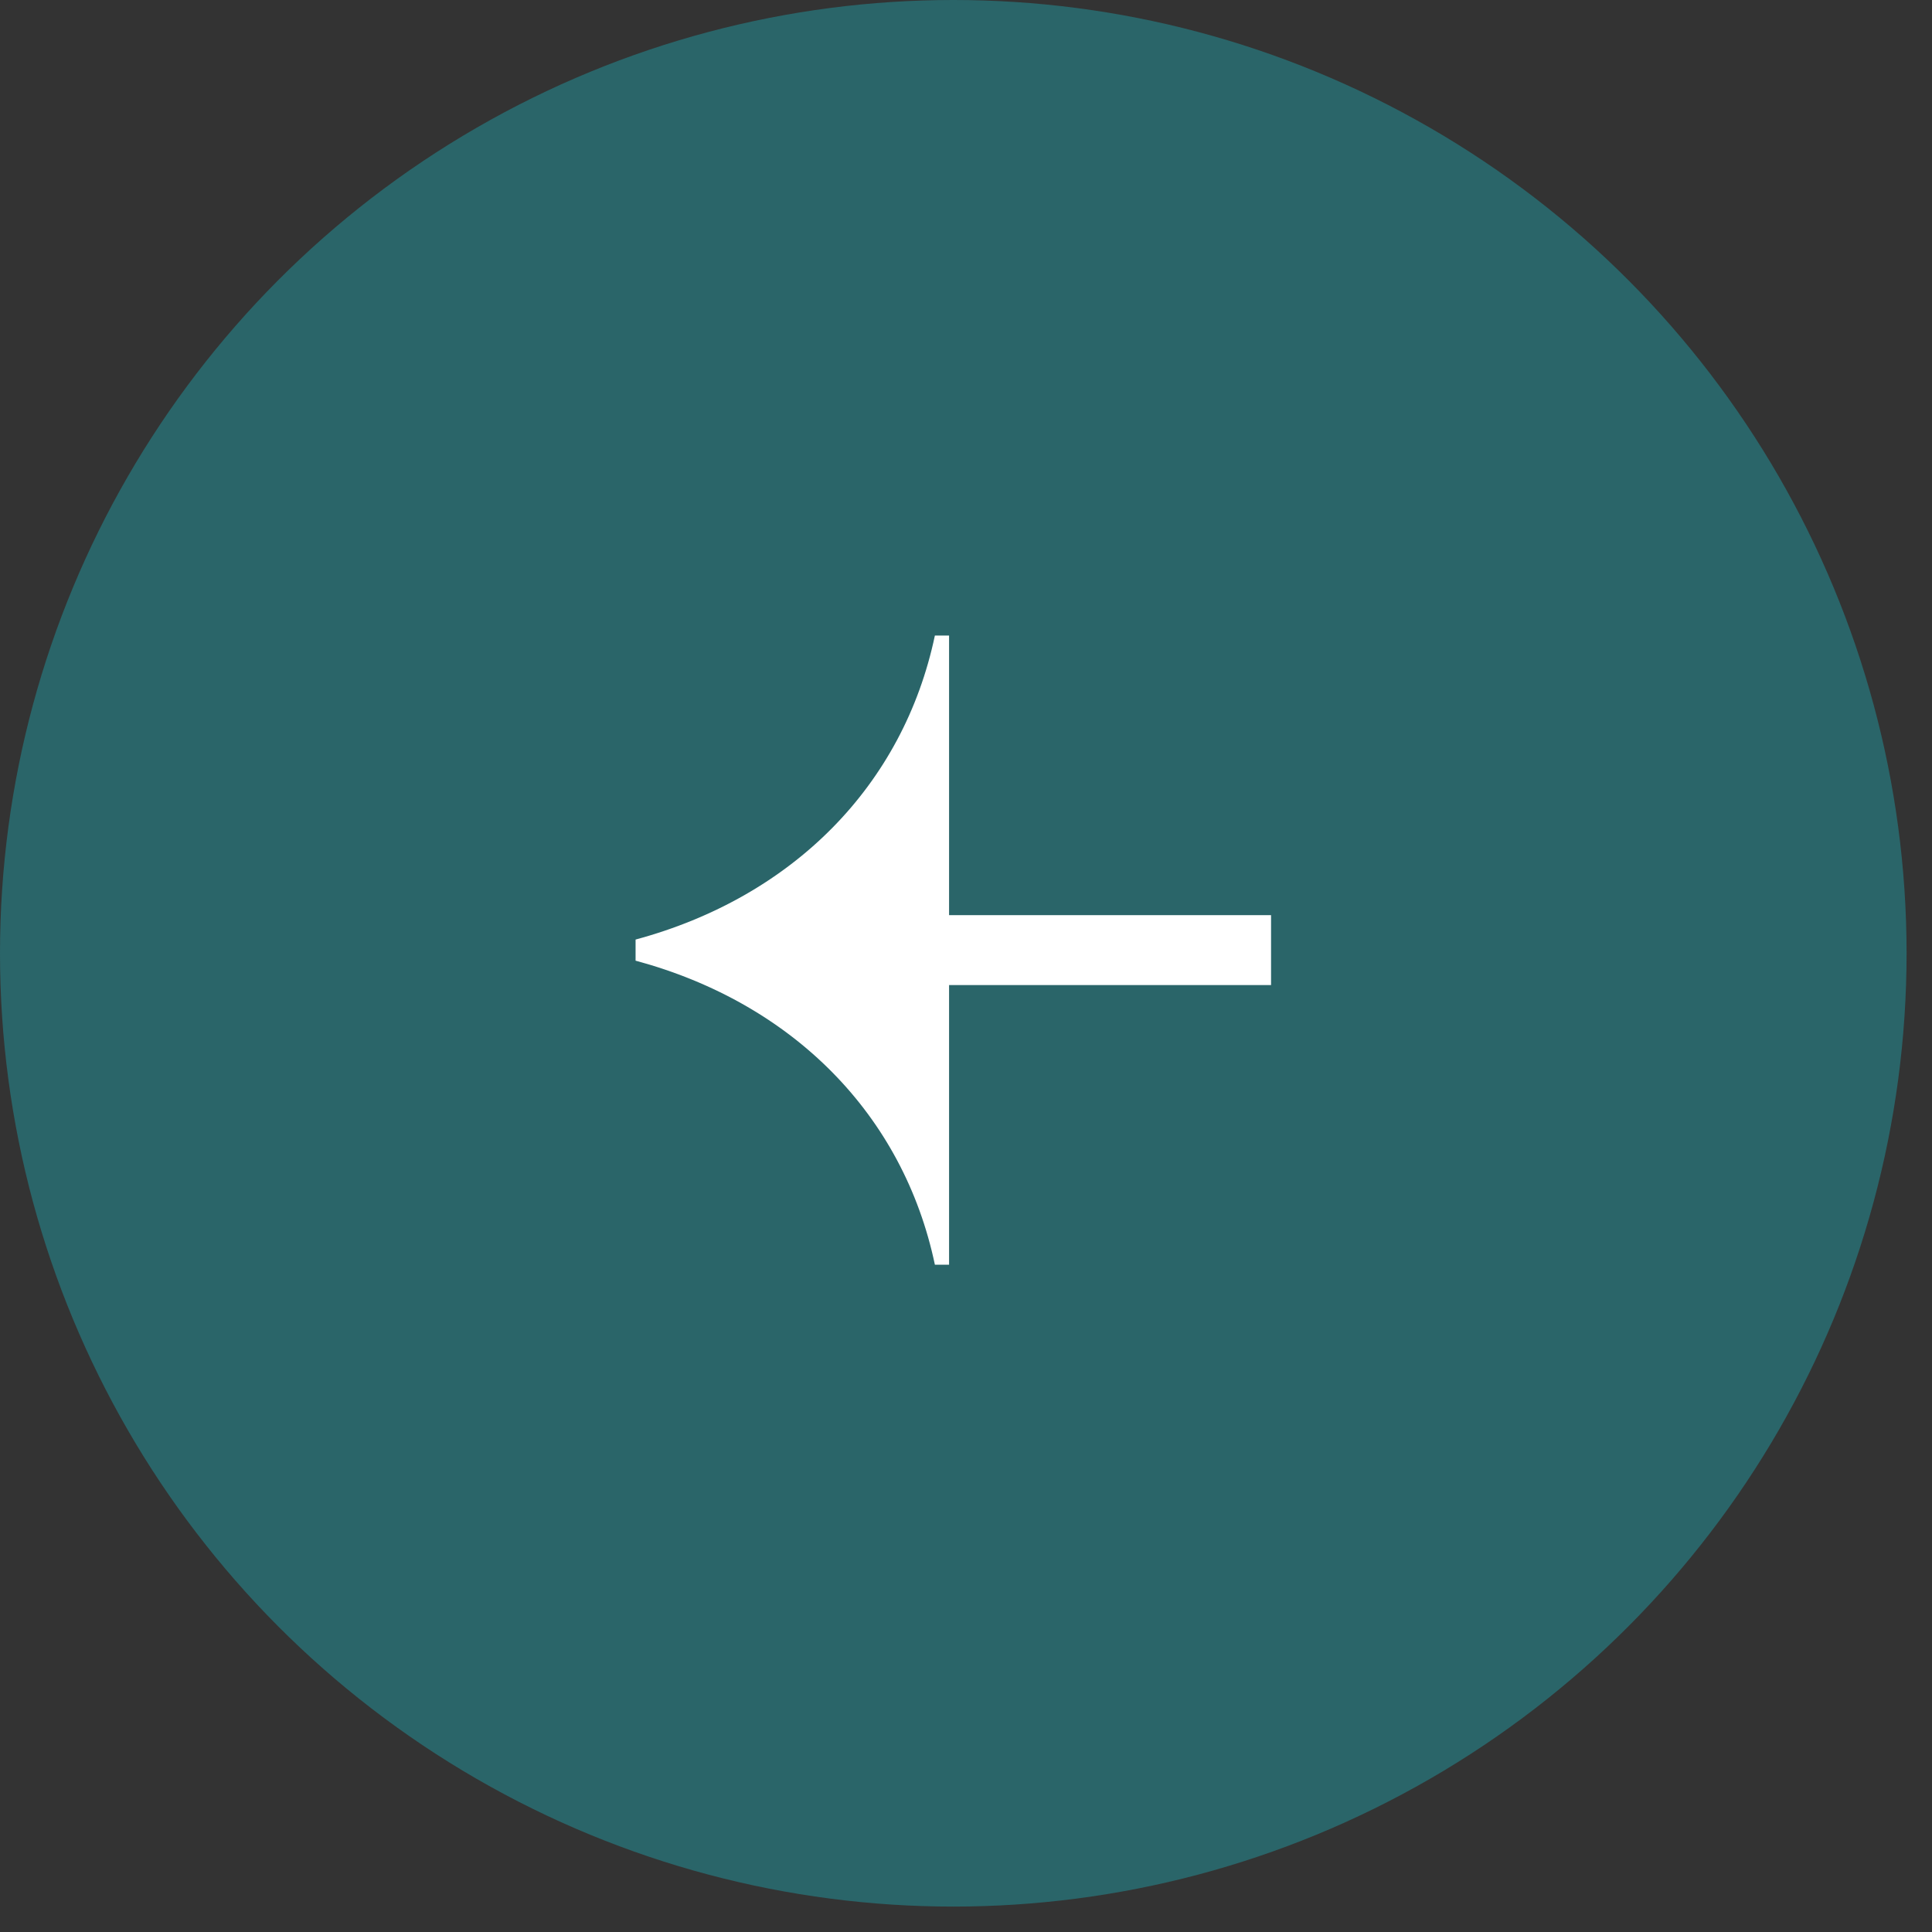
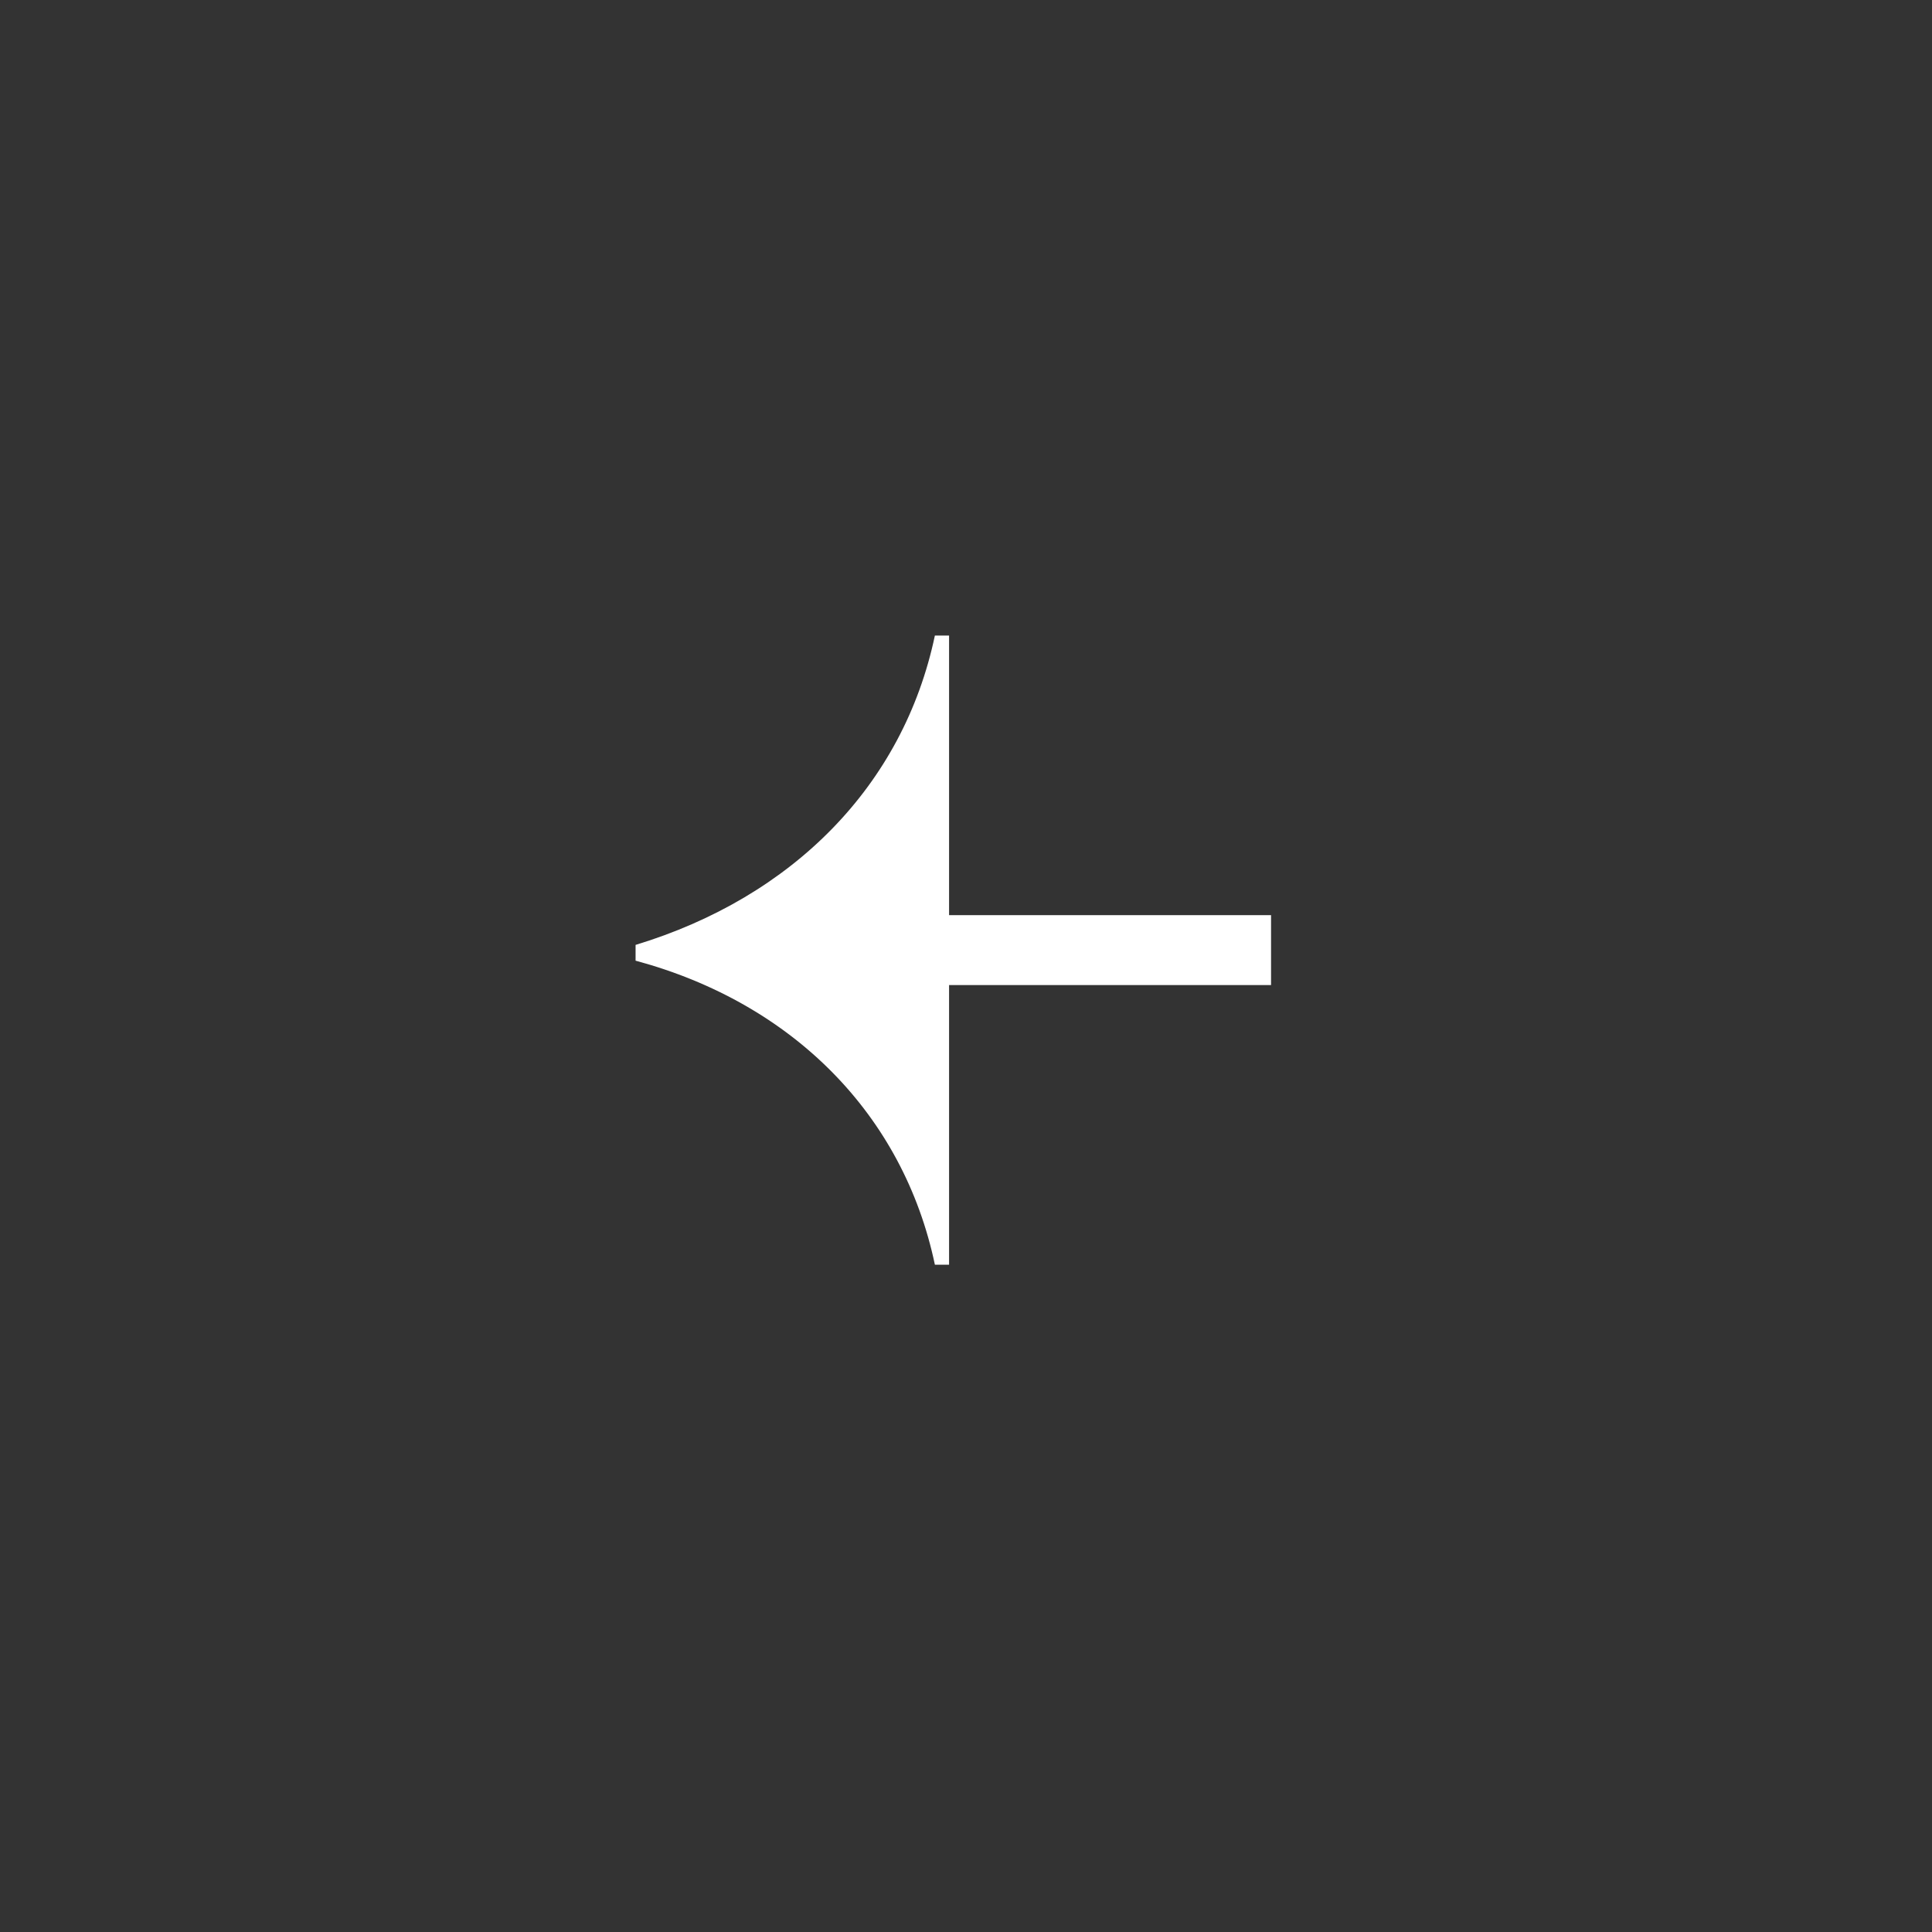
<svg xmlns="http://www.w3.org/2000/svg" width="38" height="38" viewBox="0 0 38 38" fill="none">
  <rect x="0" y="0" width="38" height="38" fill="#333333" stroke="none" />
-   <circle cx="18.75" cy="18.75" r="18.75" transform="matrix(-1 0 0 1 37.5 0)" fill="#2A6569" />
-   <path fill-rule="evenodd" clip-rule="evenodd" d="M18.667 12.5L18.667 14.03L18.667 14.359L18.667 18L25 18L25 19.375L18.667 19.375L18.667 23.016L18.667 23.345L18.667 24.875H18.388C17.768 21.931 15.599 19.731 12.501 18.895V18.79V18.585V18.48C15.599 17.643 17.768 15.444 18.388 12.5H18.667Z" fill="white" />
+   <path fill-rule="evenodd" clip-rule="evenodd" d="M18.667 12.5L18.667 14.03L18.667 14.359L18.667 18L25 18L25 19.375L18.667 19.375L18.667 23.016L18.667 23.345L18.667 24.875H18.388C17.768 21.931 15.599 19.731 12.501 18.895V18.79V18.585C15.599 17.643 17.768 15.444 18.388 12.5H18.667Z" fill="white" />
</svg>